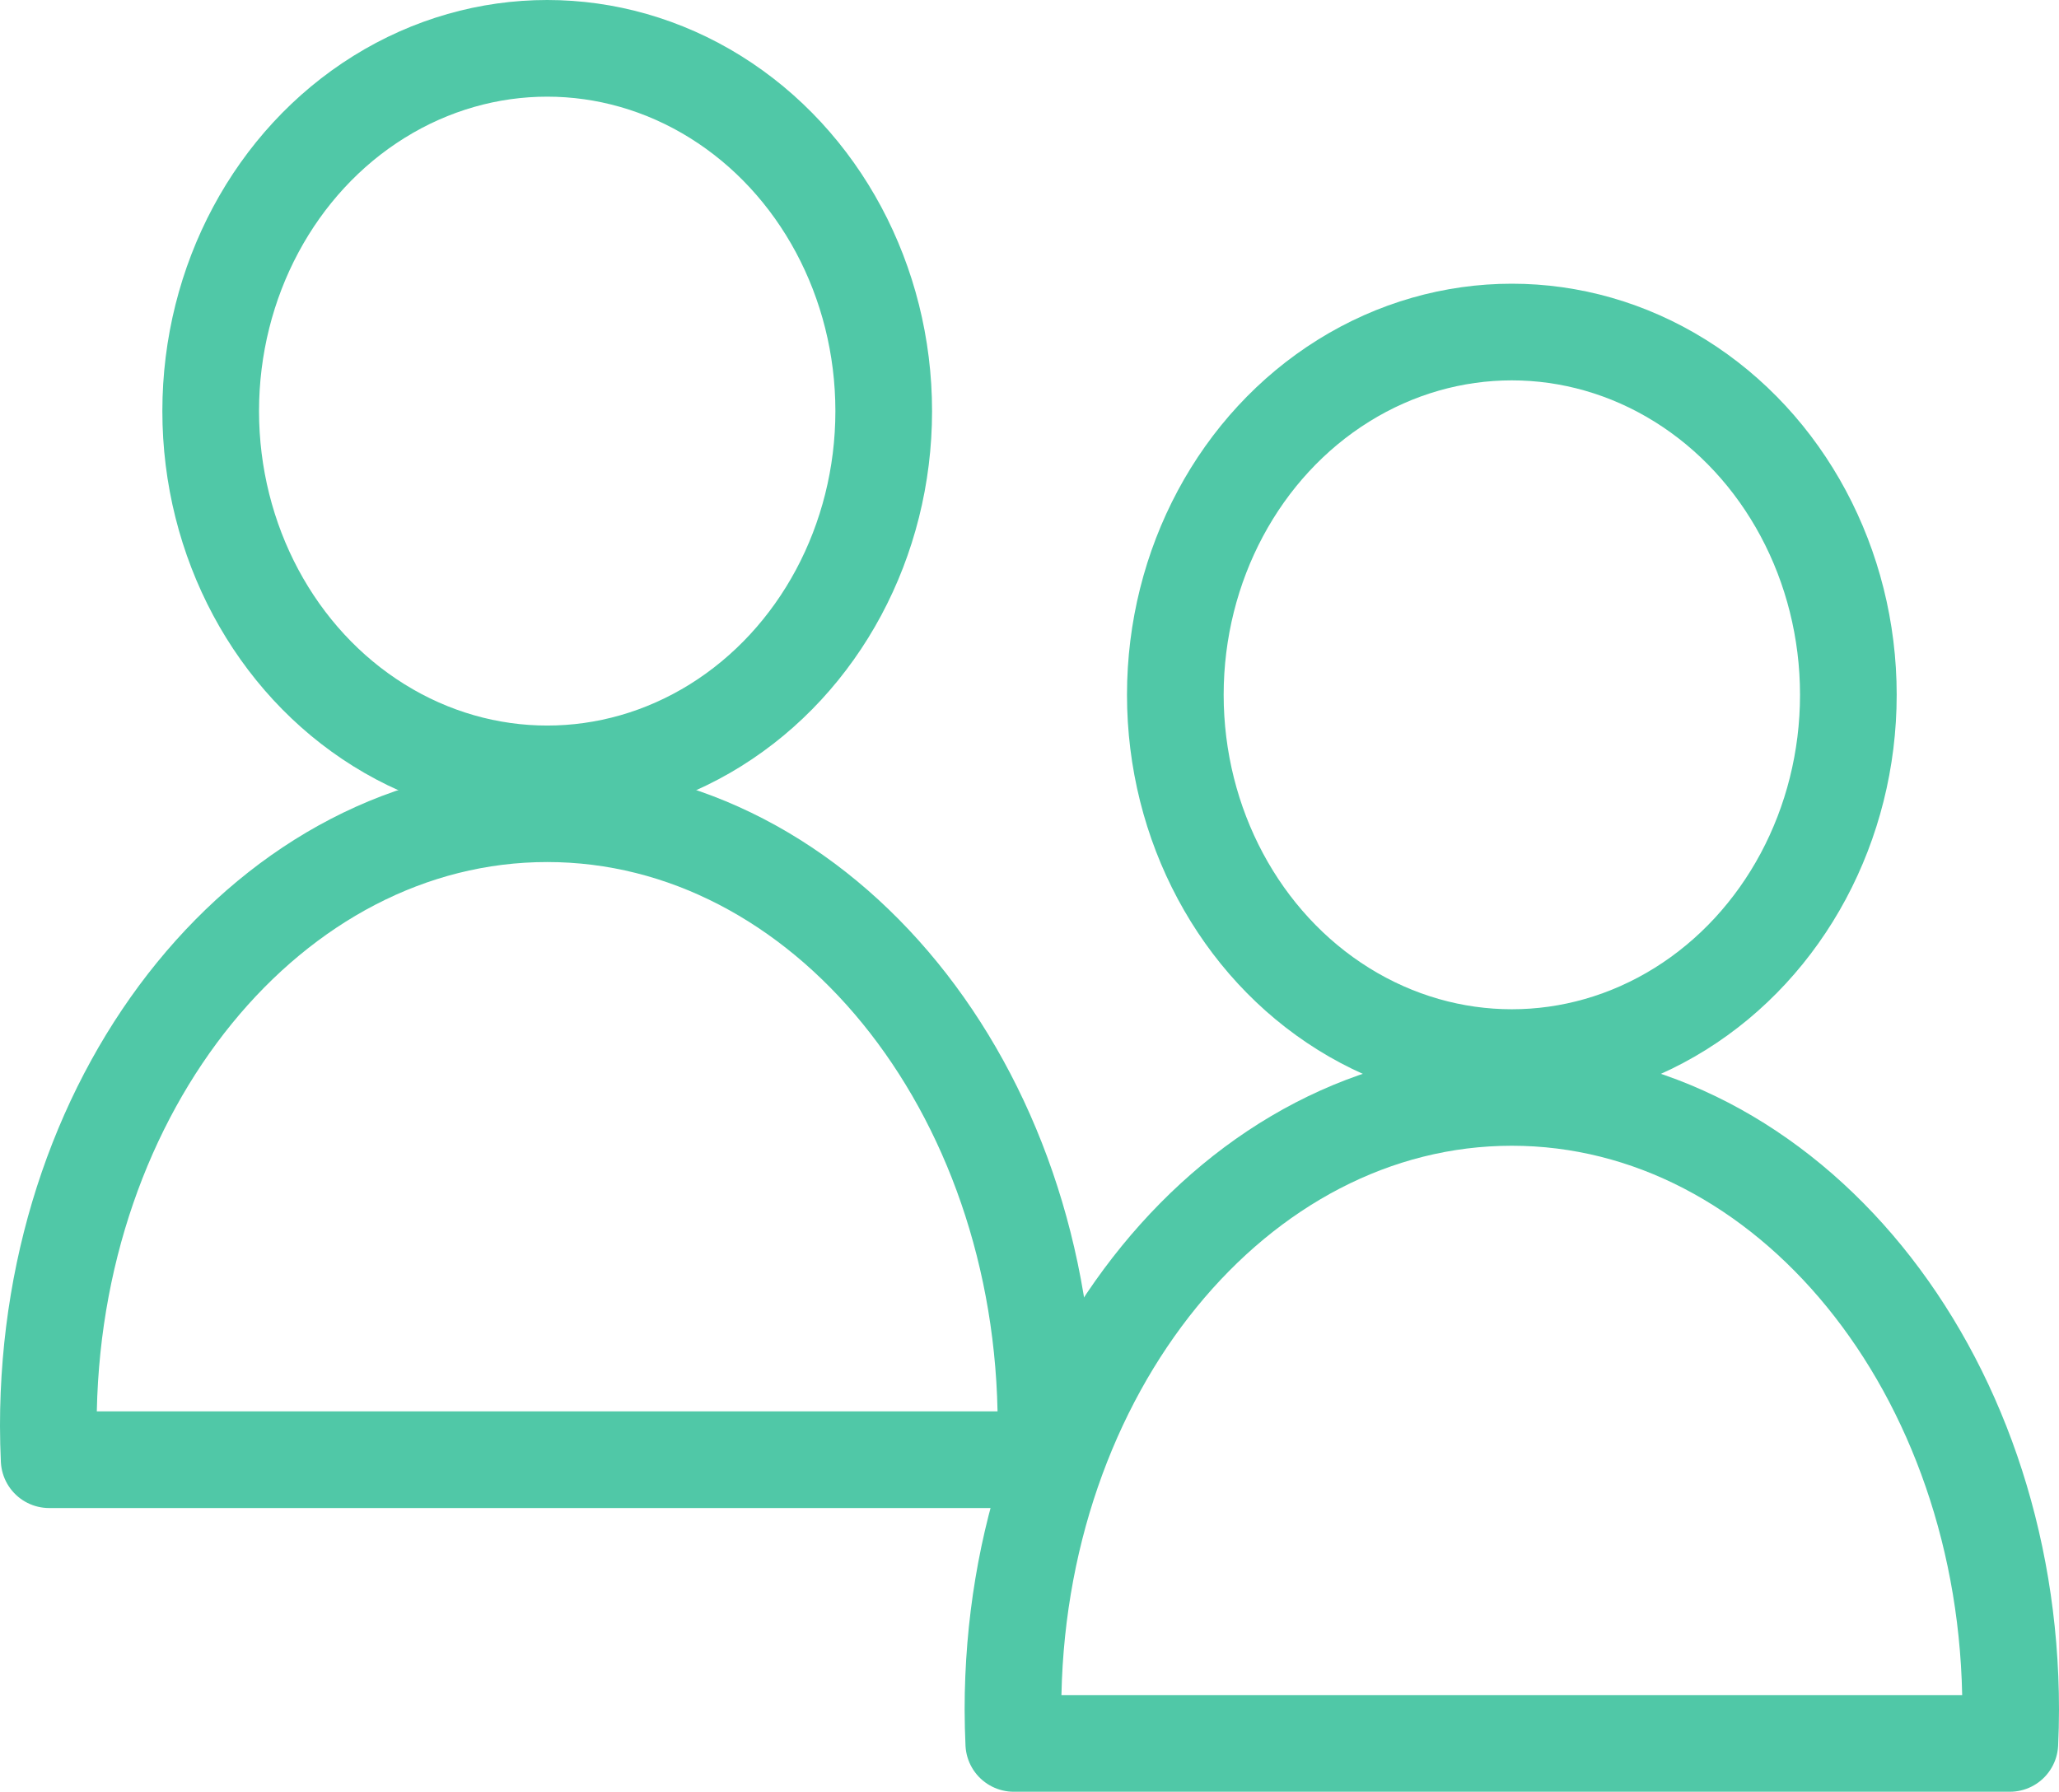
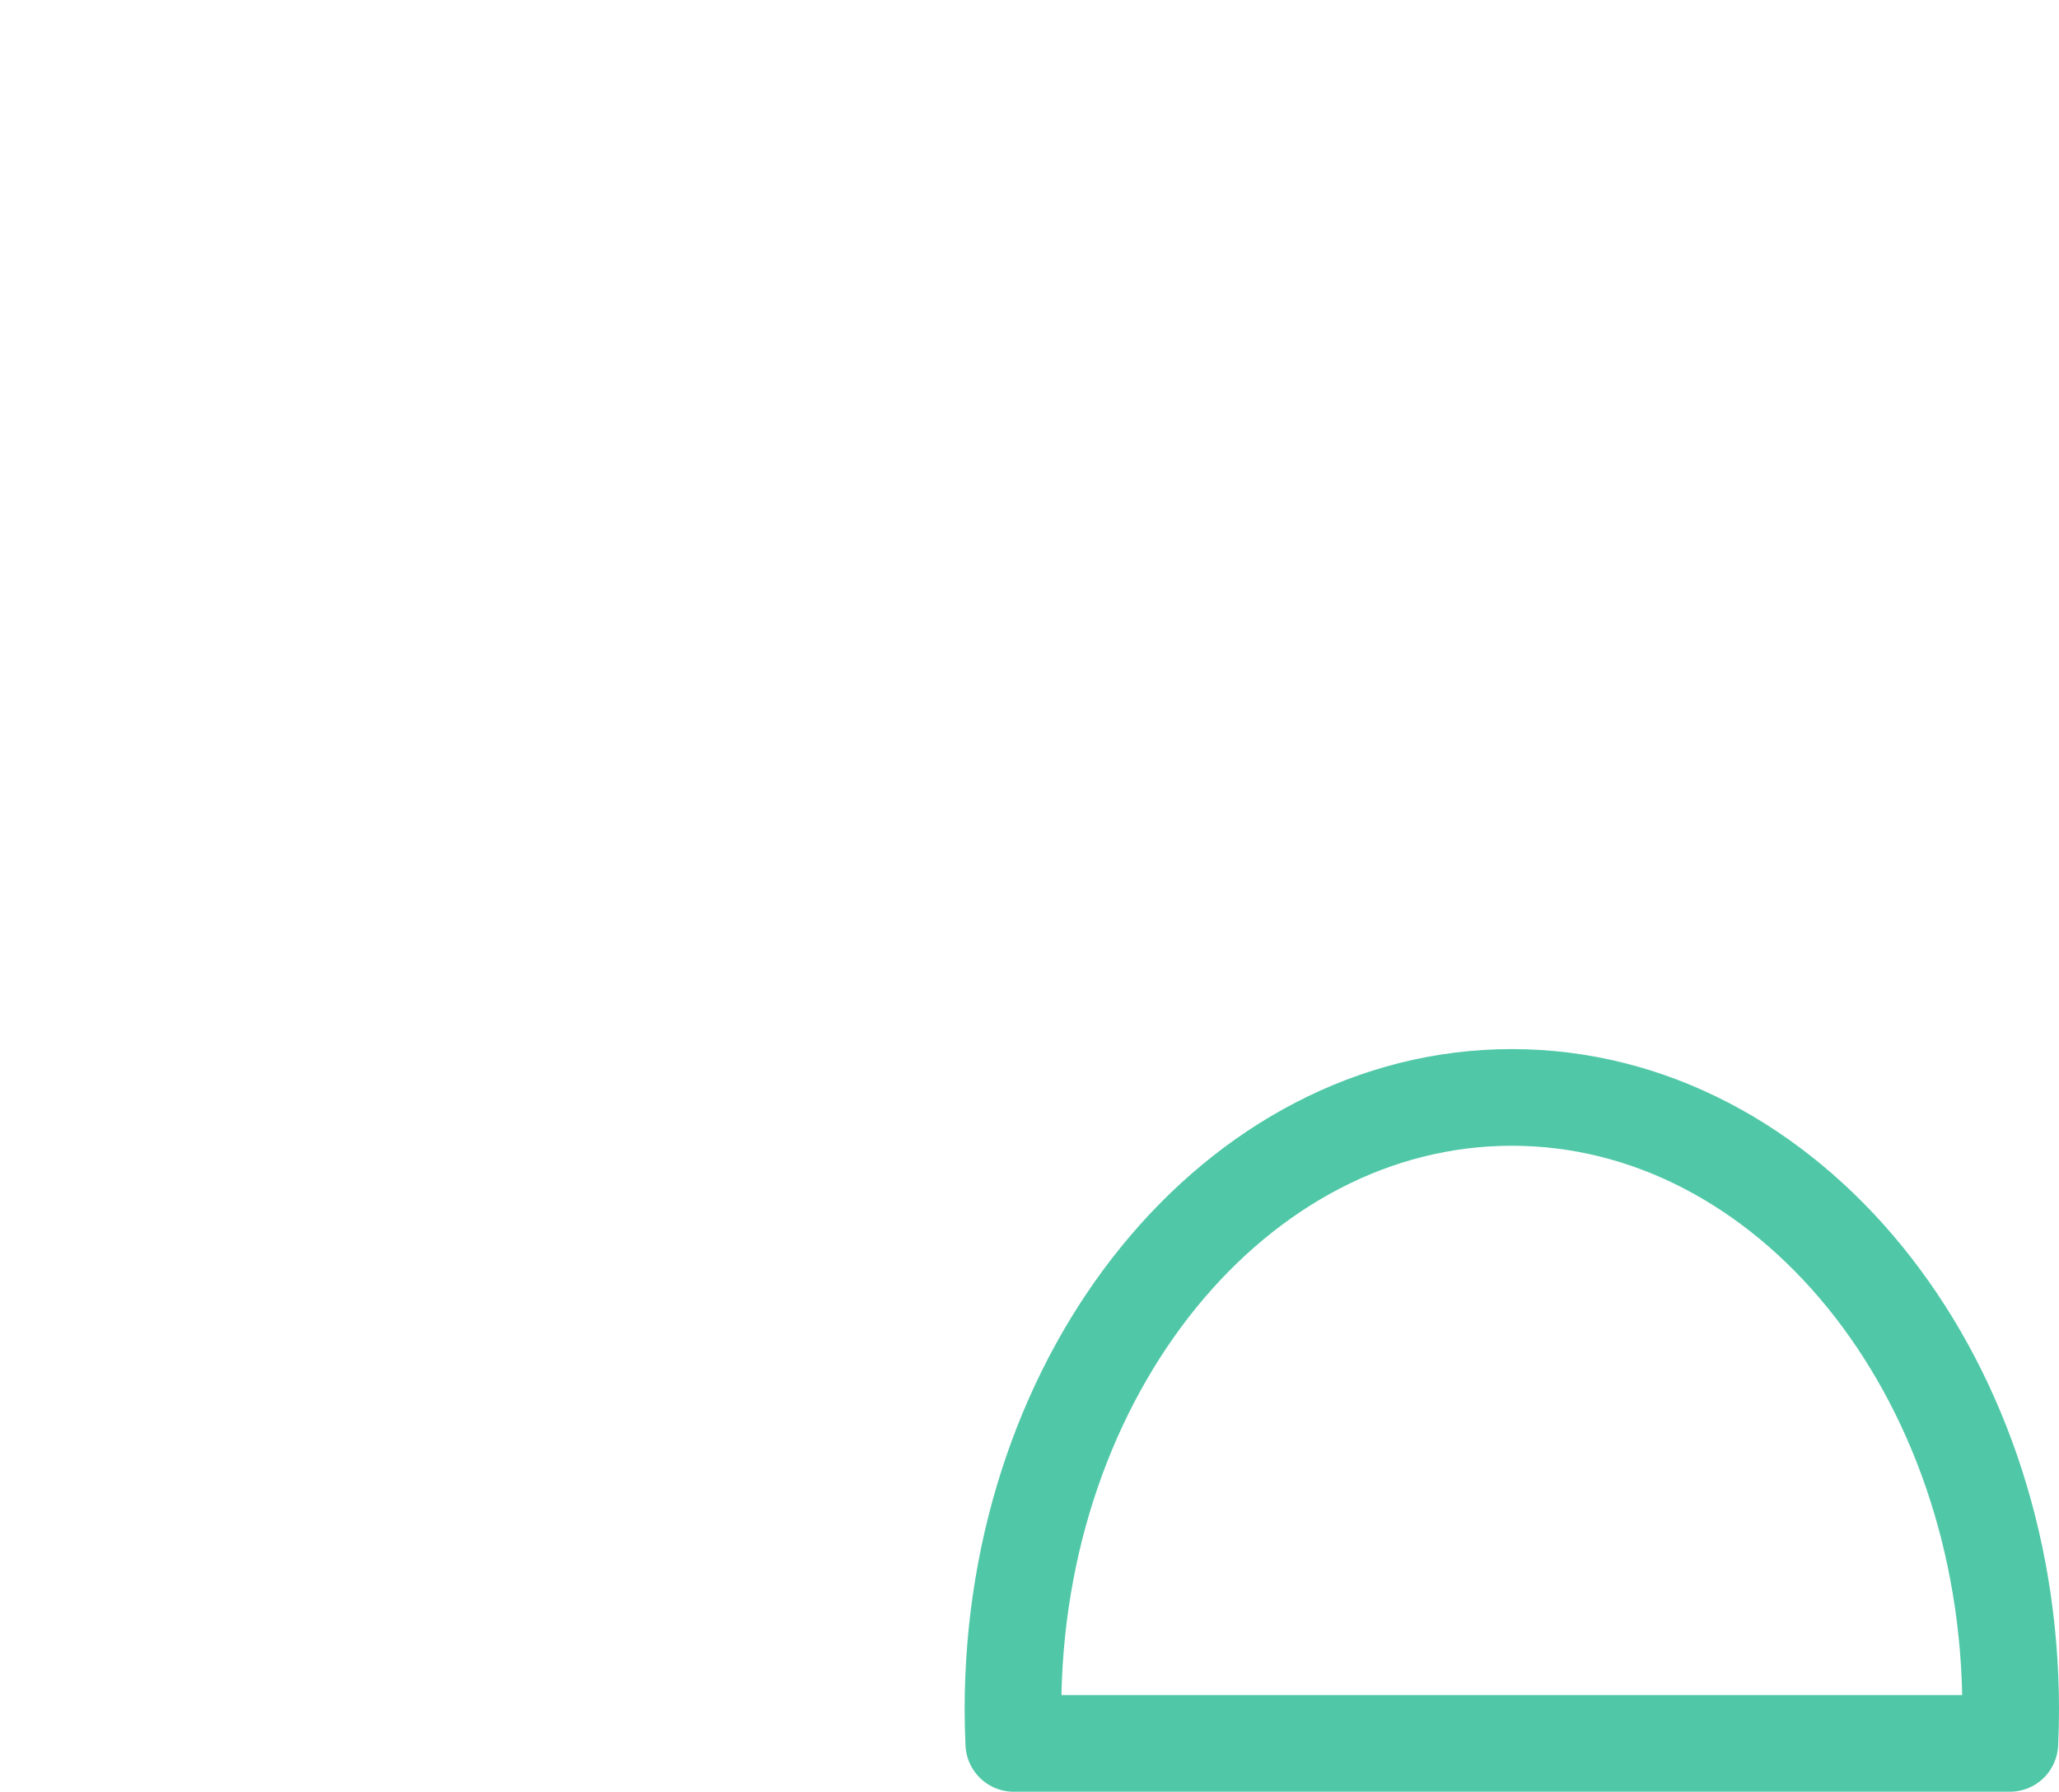
<svg xmlns="http://www.w3.org/2000/svg" width="42.598" height="37.072" viewBox="0 0 42.598 37.072">
  <g id="グループ_257" data-name="グループ 257" transform="translate(-259.329 -1920.37)">
    <g id="グループ_224" data-name="グループ 224" transform="translate(280.286 1927.24)">
-       <ellipse id="楕円形_4762" data-name="楕円形 4762" cx="6.962" cy="7.506" rx="6.962" ry="7.506" transform="translate(3.359 0)" fill="none" stroke="#50c8a7" stroke-linecap="round" stroke-linejoin="round" stroke-width="2" />
      <path id="パス_1006" data-name="パス 1006" d="M-2026.706,222.684c.011-.233.017-.467.017-.7,0-7-4.621-12.666-10.32-12.666s-10.321,5.671-10.321,12.666c0,.236.007.47.017.7Z" transform="translate(2047.33 -193.482)" fill="none" stroke="#50c8a7" stroke-linecap="round" stroke-linejoin="round" stroke-width="2" />
    </g>
    <g id="グループ_225" data-name="グループ 225" transform="translate(260.329 1921.37)">
-       <ellipse id="楕円形_4762-2" data-name="楕円形 4762" cx="6.962" cy="7.506" rx="6.962" ry="7.506" transform="translate(3.359 0)" fill="none" stroke="#50c8a7" stroke-linecap="round" stroke-linejoin="round" stroke-width="2" />
-       <path id="パス_1006-2" data-name="パス 1006" d="M-2026.706,222.684c.011-.233.017-.467.017-.7,0-7-4.621-12.666-10.32-12.666s-10.321,5.671-10.321,12.666c0,.236.007.47.017.7Z" transform="translate(2047.33 -193.482)" fill="none" stroke="#50c8a7" stroke-linecap="round" stroke-linejoin="round" stroke-width="2" />
-     </g>
+       </g>
  </g>
</svg>